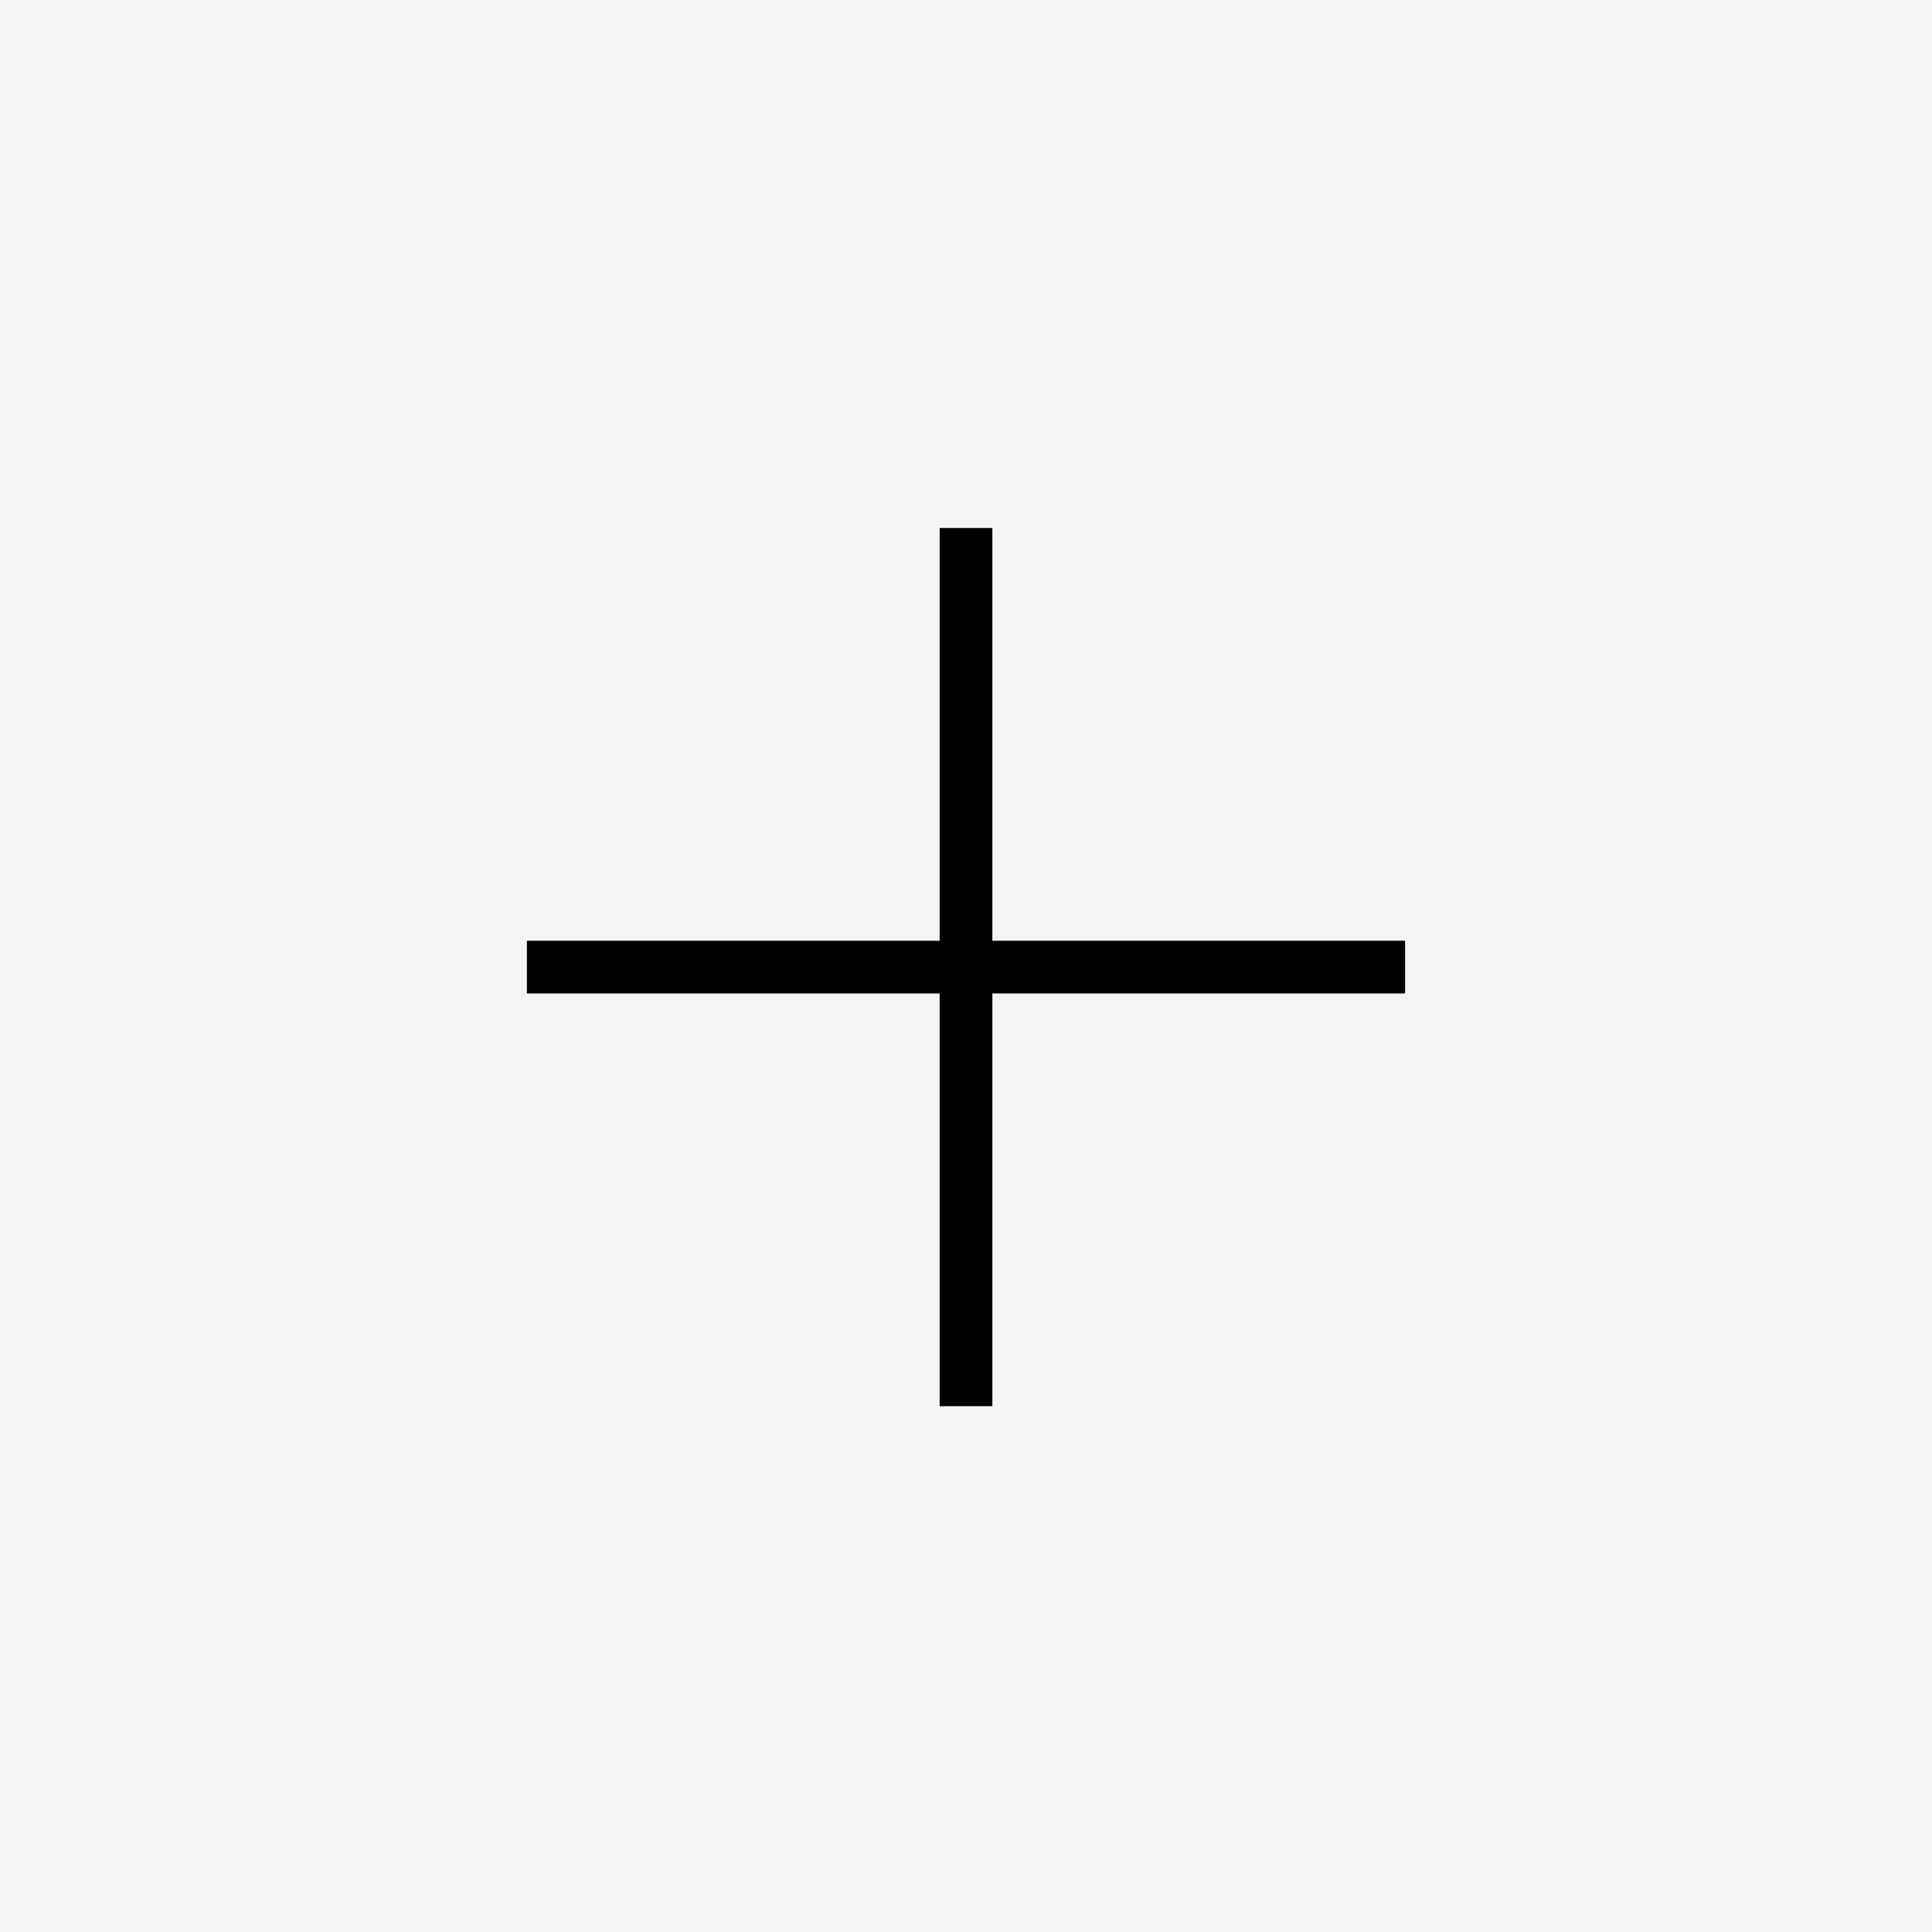
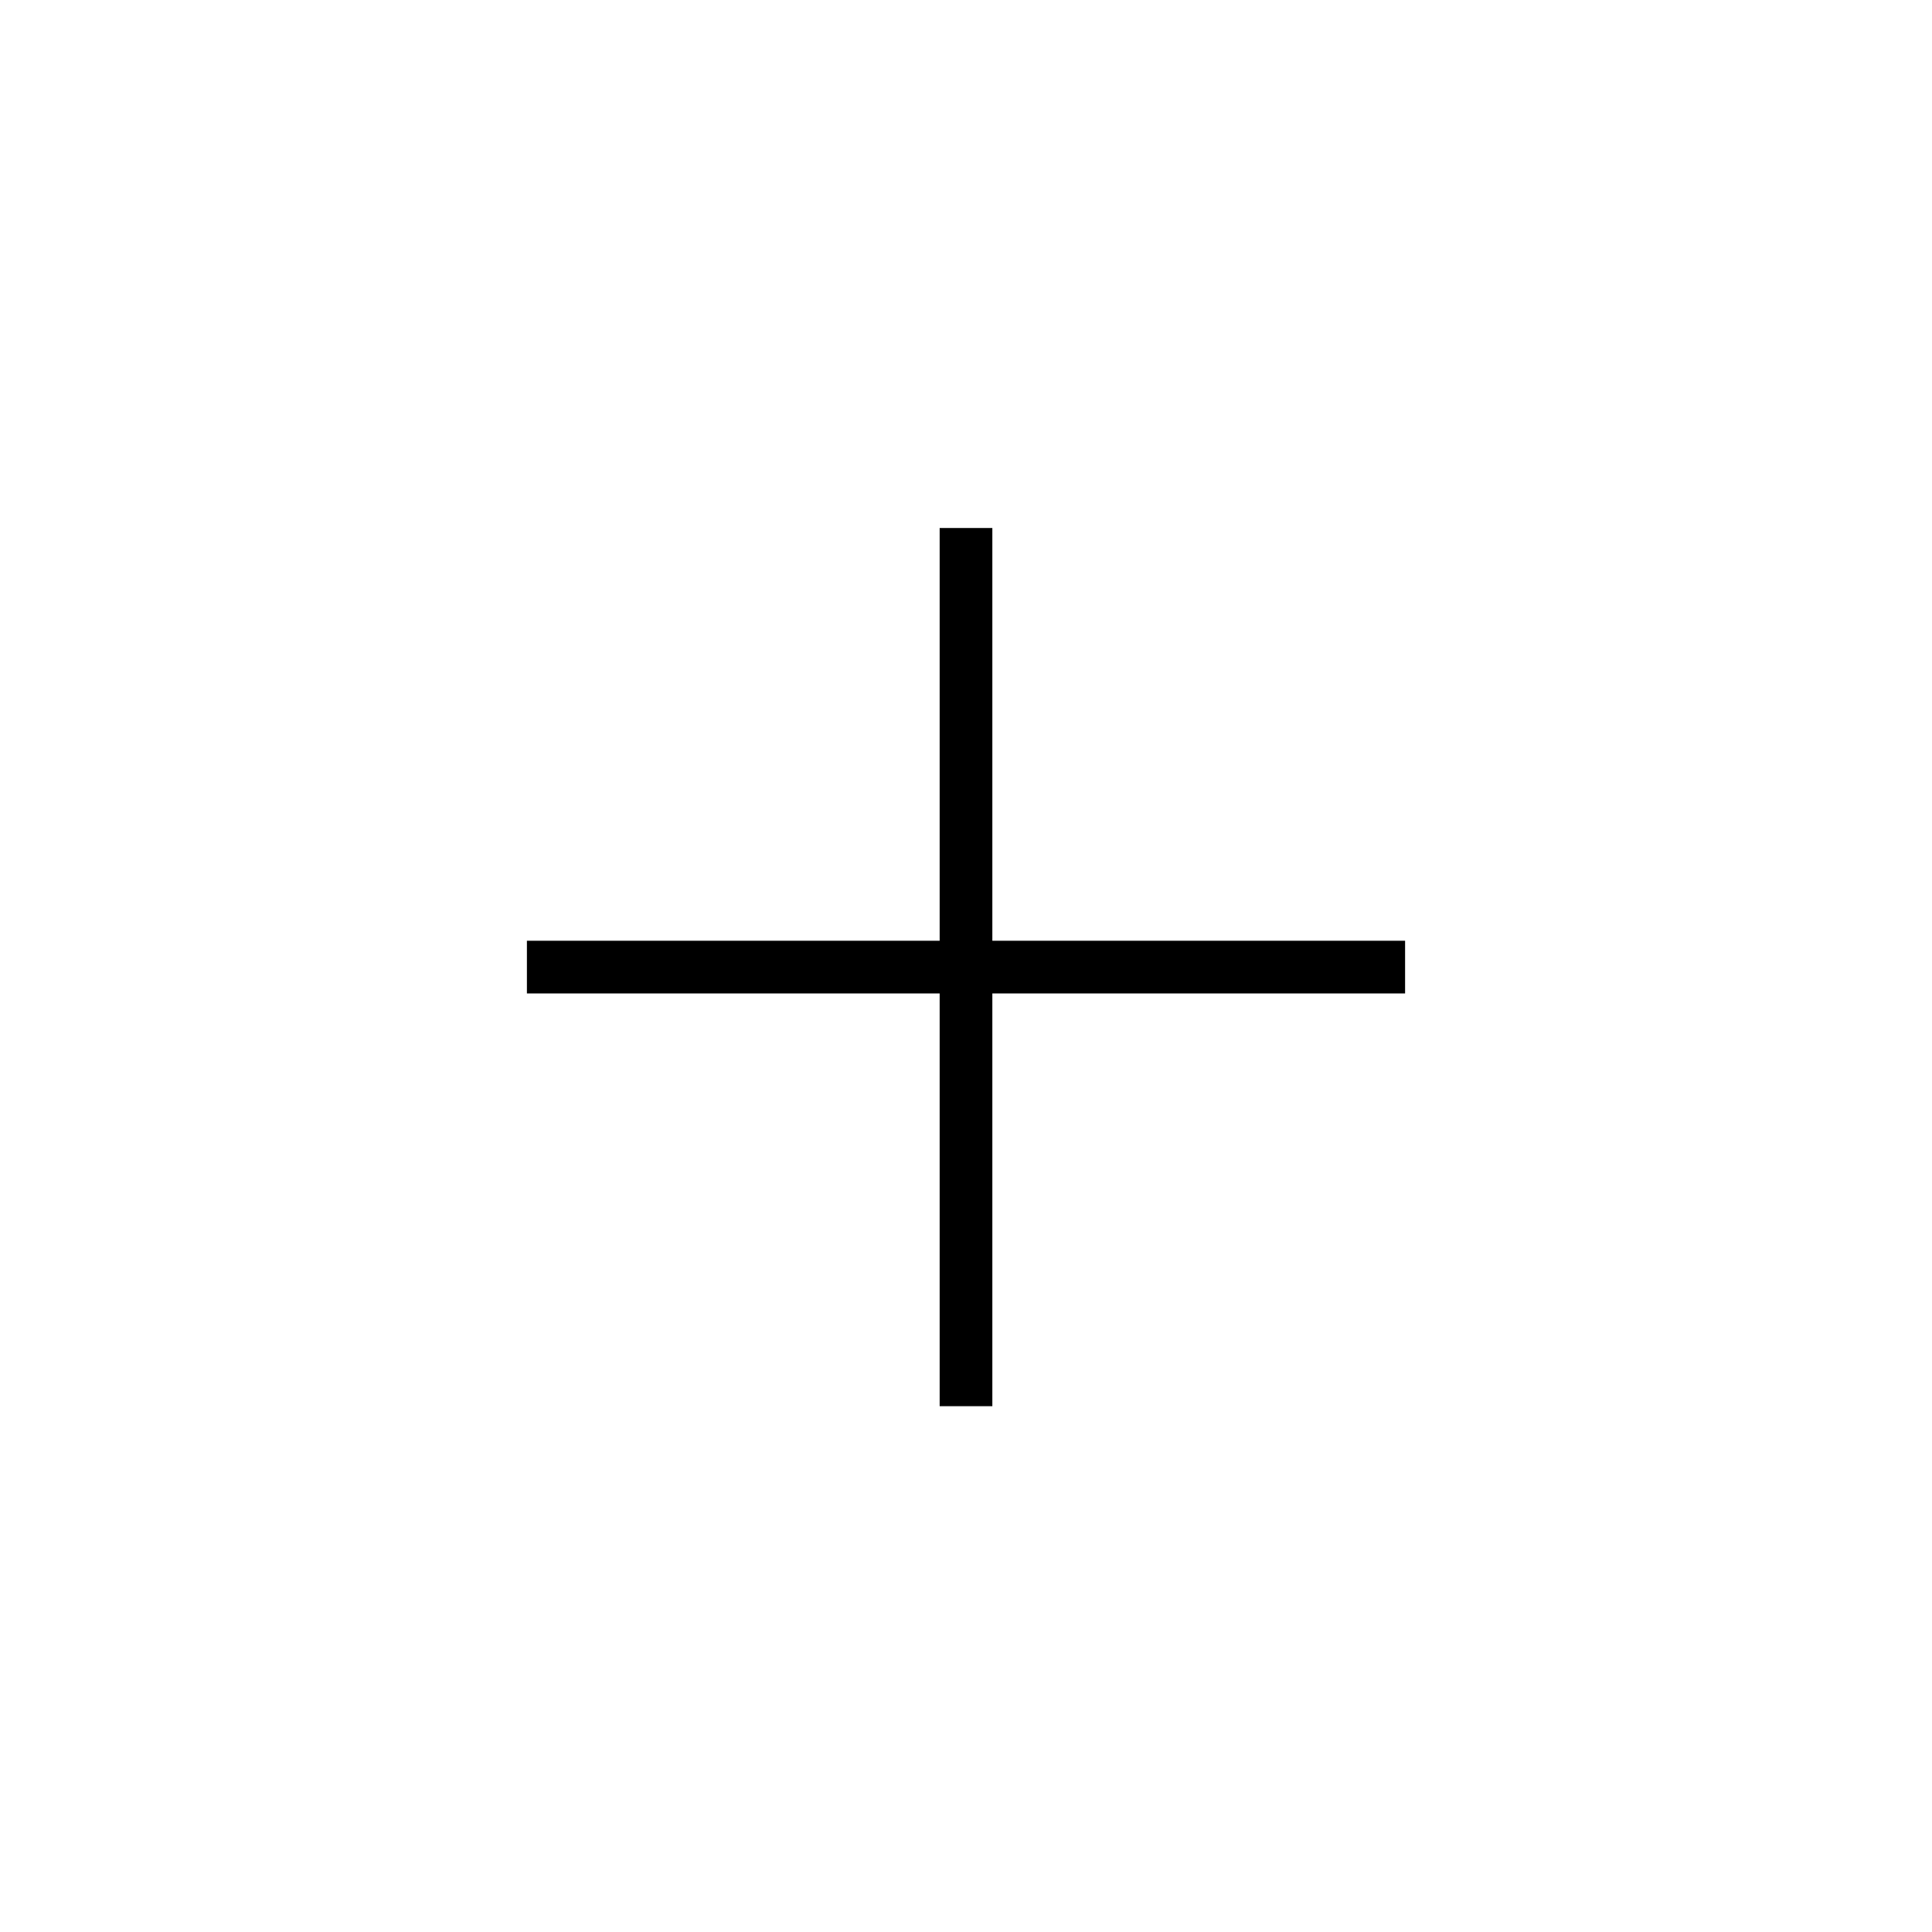
<svg xmlns="http://www.w3.org/2000/svg" width="44" height="44" viewBox="0 0 44 44" fill="none">
-   <rect width="44" height="44" fill="#F5F4F2" />
-   <path d="M32 21.425V22.625H22.6V32.025H21.4V22.625H12V21.425H21.4V12.025H22.6V21.425H32Z" fill="black" />
+   <path d="M32 21.425V22.625H22.6V32.025H21.4V22.625H12V21.425H21.4V12.025H22.6V21.425Z" fill="black" />
</svg>